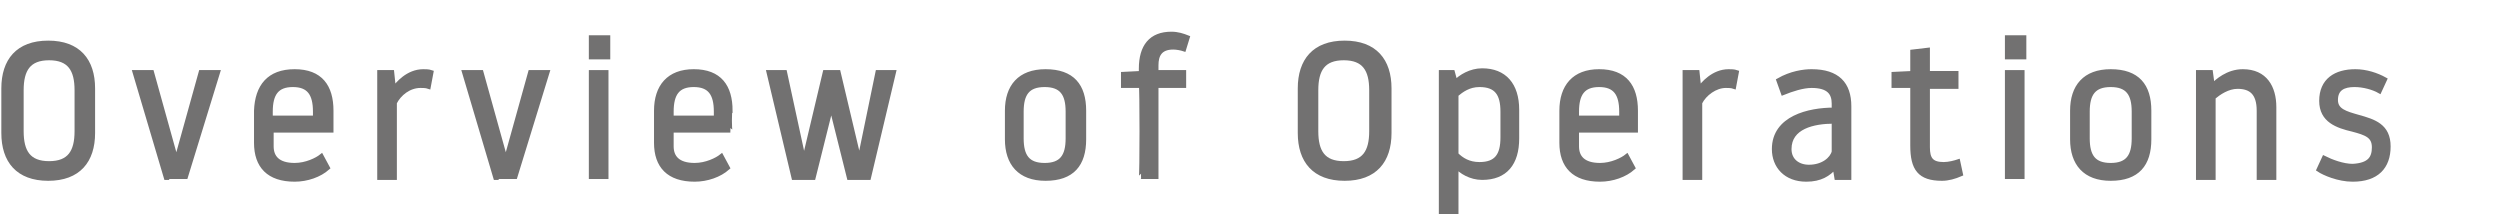
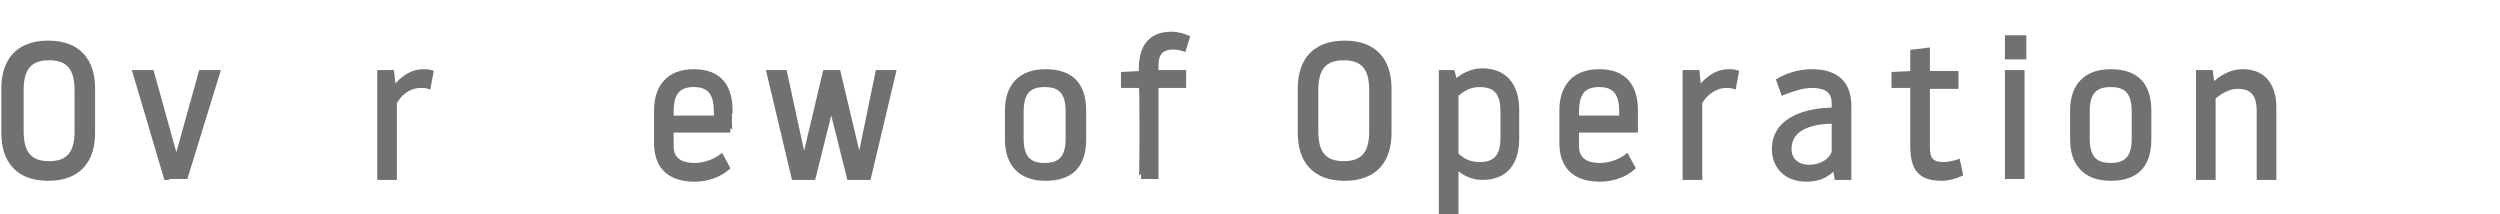
<svg xmlns="http://www.w3.org/2000/svg" version="1.1" id="レイヤー_1" x="0px" y="0px" viewBox="0 0 280 24" style="enable-background:new 0 0 280 24;" xml:space="preserve">
  <style type="text/css">
	.st0{fill:#727171;stroke:#727171;stroke-width:0.5;stroke-miterlimit:10;}
	.st1{fill:#727171;stroke:#727171;stroke-width:0.5;stroke-linecap:round;stroke-miterlimit:10;}
</style>
  <path class="st0" d="M0.4,14.9v-5c0-3.1,1.6-5.1,5-5.1s5,2,5,5.1v5c0,3.1-1.6,5.1-5,5.1S0.4,18,0.4,14.9z M8.6,14.7v-4.6  c0-2.3-0.8-3.6-3.1-3.6s-3.1,1.3-3.1,3.6v4.6c0,2.3,0.8,3.6,3.1,3.6S8.6,17,8.6,14.7z" />
  <path class="st1" d="M18.6,19.9L15.1,8.1H17l2.7,9.7h0.1l2.7-9.7h1.9l-3.6,11.7h-2.1V19.9z" />
-   <path class="st0" d="M37,14.6h-6.6v1.8c0,1.2,0.7,2.1,2.6,2.1c1.3,0,2.5-0.6,3-1l0.7,1.3c-0.9,0.8-2.3,1.3-3.7,1.3  c-2.9,0-4.3-1.5-4.3-4.1v-3.6C28.8,9.7,30.1,8,33,8c2.9,0,4.1,1.7,4.1,4.4V14.6z M35.3,13.2v-0.7c0-2-0.7-3-2.5-3s-2.5,1-2.5,3v0.7  H35.3z" />
  <path class="st0" d="M44.2,11.5v8.4c0,0-0.1,0-1.7,0V8.1h1.4l0.2,1.9c0.4-0.6,1.6-2,3.3-2c0.3,0,0.6,0,0.9,0.1L48,9.7  c-0.3-0.1-0.6-0.1-0.9-0.1C45.8,9.6,44.7,10.5,44.2,11.5z" />
-   <path class="st0" d="M55.5,19.9L52,8.1h1.9l2.7,9.7h0.1l2.7-9.7h1.9l-3.6,11.7h-2.1V19.9z" />
-   <path class="st0" d="M66.2,4.2h1.9v2.2h-1.9V4.2z M66.2,8.1h1.7v11.7h-1.7V8.1z" />
  <path class="st0" d="M81.8,14.6h-6.6v1.8c0,1.2,0.7,2.1,2.6,2.1c1.3,0,2.5-0.6,3-1l0.7,1.3c-0.9,0.8-2.3,1.3-3.7,1.3  c-2.9,0-4.3-1.5-4.3-4.1v-3.6c0-2.7,1.4-4.4,4.2-4.4c2.9,0,4.1,1.7,4.1,4.4C81.7,12.4,81.7,14.6,81.8,14.6z M80.2,13.2v-0.7  c0-2-0.7-3-2.5-3s-2.5,1-2.5,3v0.7H80.2z" />
  <path class="st0" d="M93.1,11.9l-2,8h-2.2L86.1,8.1h1.8l2.1,9.7h0.1l2.3-9.7h1.5l2.3,9.7h0.1l2-9.7h1.8l-2.8,11.8h-2.2L93.1,11.9  L93.1,11.9z" />
  <path class="st0" d="M112.8,12.4c0-2.7,1.4-4.4,4.3-4.4c3,0,4.3,1.6,4.3,4.4v3.2c0,2.8-1.3,4.4-4.3,4.4c-2.9,0-4.3-1.7-4.3-4.4V12.4  z M114.4,15.5c0,2,0.7,3,2.6,3s2.6-1,2.6-3v-3c0-2-0.7-3-2.6-3s-2.6,1-2.6,3V15.5z" />
  <path class="st0" d="M127.8,9.6h-2V8.3l2-0.1V7.7c0-2.5,1.1-3.9,3.4-3.9c0.7,0,1.3,0.2,1.8,0.4l-0.4,1.3c-0.3-0.1-0.8-0.2-1.2-0.2  c-1.5,0-1.9,0.9-1.9,2v0.8h3.1v1.5h-3.1v10.2h-1.7C127.9,19.8,127.9,9.6,127.8,9.6z" />
  <path class="st0" d="M145.6,14.9v-5c0-3.1,1.6-5.1,5-5.1s5,2,5,5.1v5c0,3.1-1.6,5.1-5,5.1S145.6,18,145.6,14.9z M153.6,14.7v-4.6  c0-2.3-0.8-3.6-3.1-3.6s-3.1,1.3-3.1,3.6v4.6c0,2.3,0.8,3.6,3.1,3.6S153.6,17,153.6,14.7z" />
  <path class="st0" d="M161.4,8.1h1.3l0.3,1.1c0.6-0.6,1.7-1.3,3-1.3c2.5,0,3.9,1.6,3.9,4.4v3.2c0,2.8-1.3,4.4-3.9,4.4  c-1.3,0-2.4-0.7-2.9-1.3V24h-1.7L161.4,8.1L161.4,8.1z M163.1,17.3c0.6,0.6,1.4,1.1,2.6,1.1c1.9,0,2.6-1,2.6-3v-2.9c0-2-0.7-3-2.6-3  c-1.2,0-2,0.6-2.6,1.1V17.3z" />
  <path class="st0" d="M183.2,14.6h-6.6v1.8c0,1.2,0.7,2.1,2.6,2.1c1.3,0,2.5-0.6,3-1l0.7,1.3c-0.9,0.8-2.3,1.3-3.7,1.3  c-2.9,0-4.3-1.5-4.3-4.1v-3.6c0-2.7,1.4-4.4,4.2-4.4c2.9,0,4.1,1.7,4.1,4.4V14.6z M181.6,13.2v-0.7c0-2-0.7-3-2.5-3s-2.5,1-2.5,3  v0.7H181.6z" />
  <path class="st0" d="M190.4,11.5v8.4c0,0-0.1,0-1.7,0V8.1h1.4l0.2,1.9c0.4-0.6,1.6-2,3.3-2c0.3,0,0.6,0,0.9,0.1l-0.3,1.6  c-0.3-0.1-0.6-0.1-0.9-0.1C192.1,9.6,190.9,10.5,190.4,11.5z" />
  <path class="st0" d="M205.4,11.6c0-1.2-0.6-2-2.5-2c-1,0-2.2,0.4-3.2,0.8L199.2,9c1.4-0.8,2.8-1,3.7-1c2.9,0,4.2,1.4,4.2,3.9v8h-1.4  l-0.2-1.2c-0.7,0.8-1.6,1.4-3.2,1.4c-2.3,0-3.6-1.5-3.6-3.4c0-3.5,3.9-4.4,6.7-4.4V11.6z M205.4,17v-3.4c-2.3,0-5,0.6-5,3.1  c0,1.3,1,2,2.2,2C204.2,18.7,205.2,17.8,205.4,17z" />
  <path class="st0" d="M215.9,16.5c0,1.3,0.4,1.9,1.8,1.9c0.6,0,1.3-0.2,1.6-0.3l0.3,1.4c-0.7,0.3-1.4,0.5-2.1,0.5  c-2.5,0-3.3-1.1-3.3-3.7V9.6h-2.1c0,0,0-0.1,0-1.3l2.1-0.1V5.8l1.7-0.2v2.6h3.2v1.5h-3.2V16.5z" />
  <path class="st0" d="M224.8,4.2h1.9v2.2h-1.9V4.2z M224.8,8.1h1.7v11.7h-1.7V8.1z" />
  <path class="st0" d="M232.1,12.4c0-2.7,1.4-4.4,4.3-4.4c3,0,4.3,1.6,4.3,4.4v3.2c0,2.8-1.3,4.4-4.3,4.4c-2.9,0-4.3-1.7-4.3-4.4V12.4  z M233.8,15.5c0,2,0.7,3,2.6,3c1.9,0,2.6-1,2.6-3v-3c0-2-0.7-3-2.6-3c-1.9,0-2.6,1-2.6,3V15.5z" />
  <path class="st0" d="M247.9,19.9h-1.7V8.1h1.4l0.2,1.5c0.5-0.5,1.7-1.6,3.4-1.6c2.5,0,3.5,1.8,3.5,4v7.9h-1.7v-7.5  c0-2-0.9-2.7-2.4-2.7c-1.1,0-2.1,0.7-2.7,1.2V19.9z" />
-   <path class="st0" d="M265.9,16.5c0-1.3-0.9-1.6-2.4-2c-1.7-0.4-3.5-1-3.5-3.2c0-2.3,1.6-3.3,3.8-3.3c1.2,0,2.4,0.4,3.3,0.9l-0.6,1.3  c-0.7-0.4-1.8-0.7-2.8-0.7c-1.2,0-2.1,0.4-2.1,1.7c0,1.2,1.1,1.5,2.5,1.9c1.8,0.5,3.4,1,3.4,3.3s-1.3,3.7-4,3.7  c-1.6,0-3.2-0.7-3.8-1.1l0.6-1.3c0.8,0.4,2.1,0.9,3.2,0.9C265.4,18.5,265.9,17.7,265.9,16.5z" />
</svg>